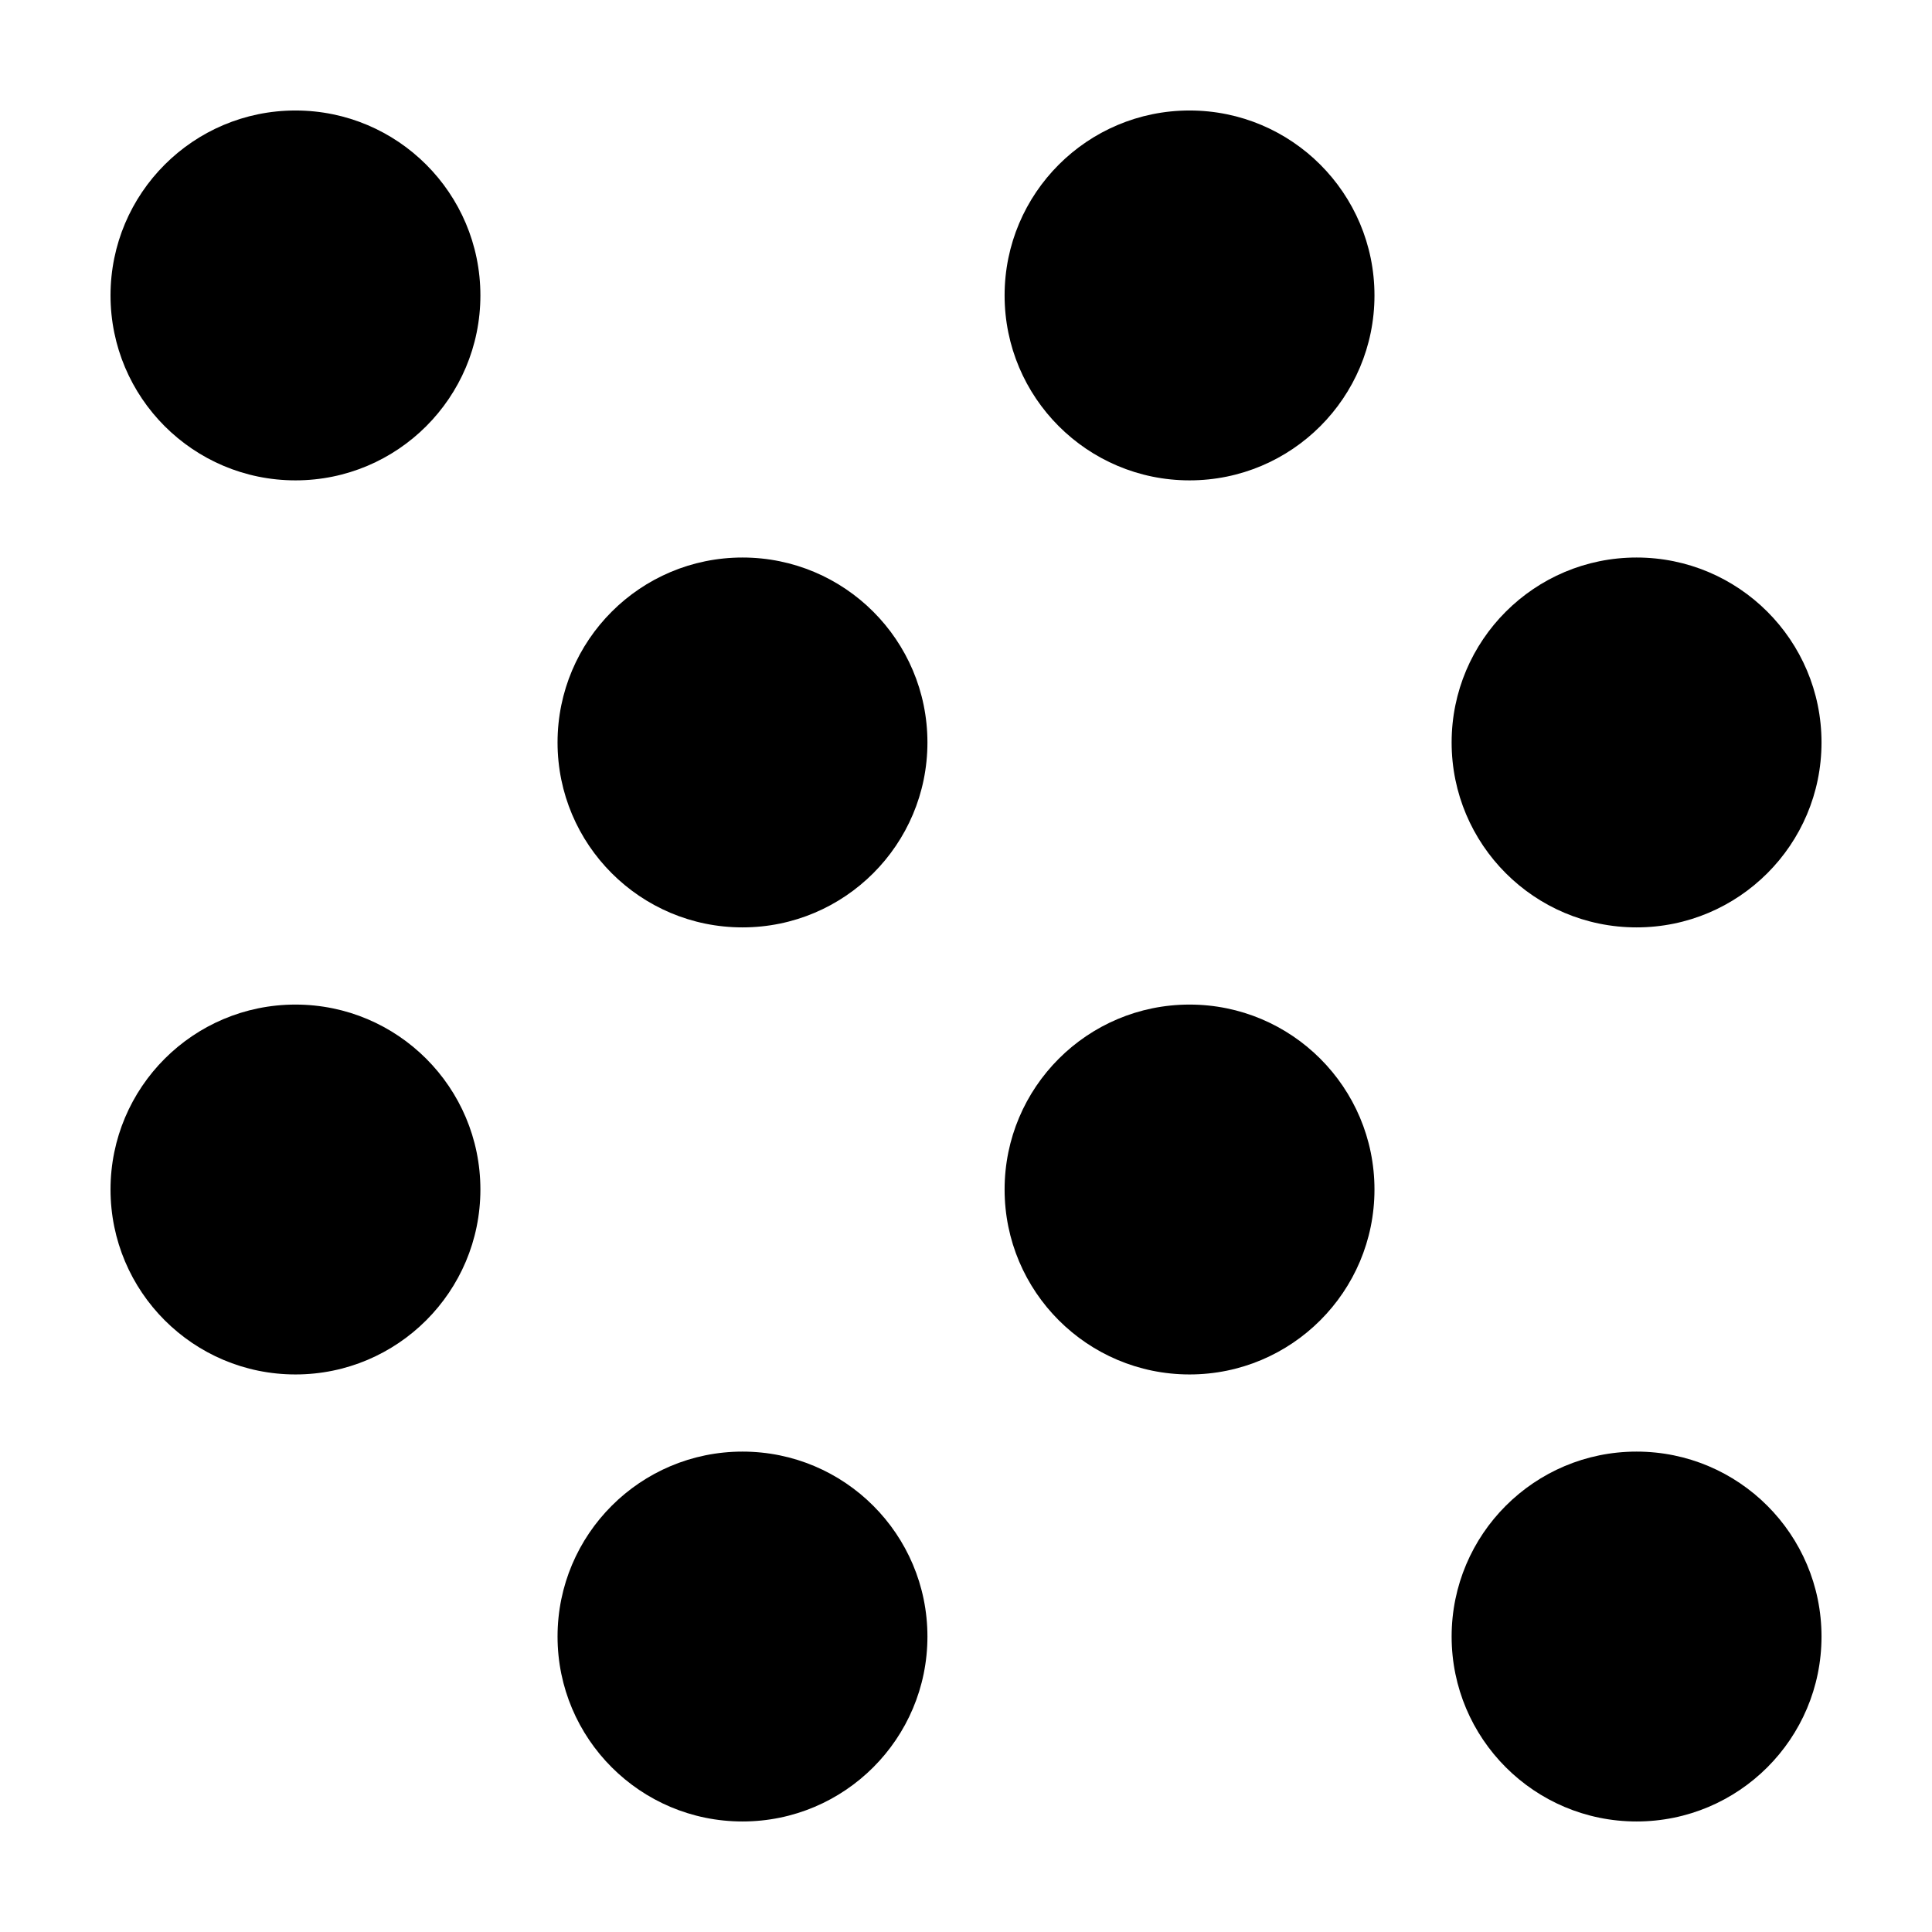
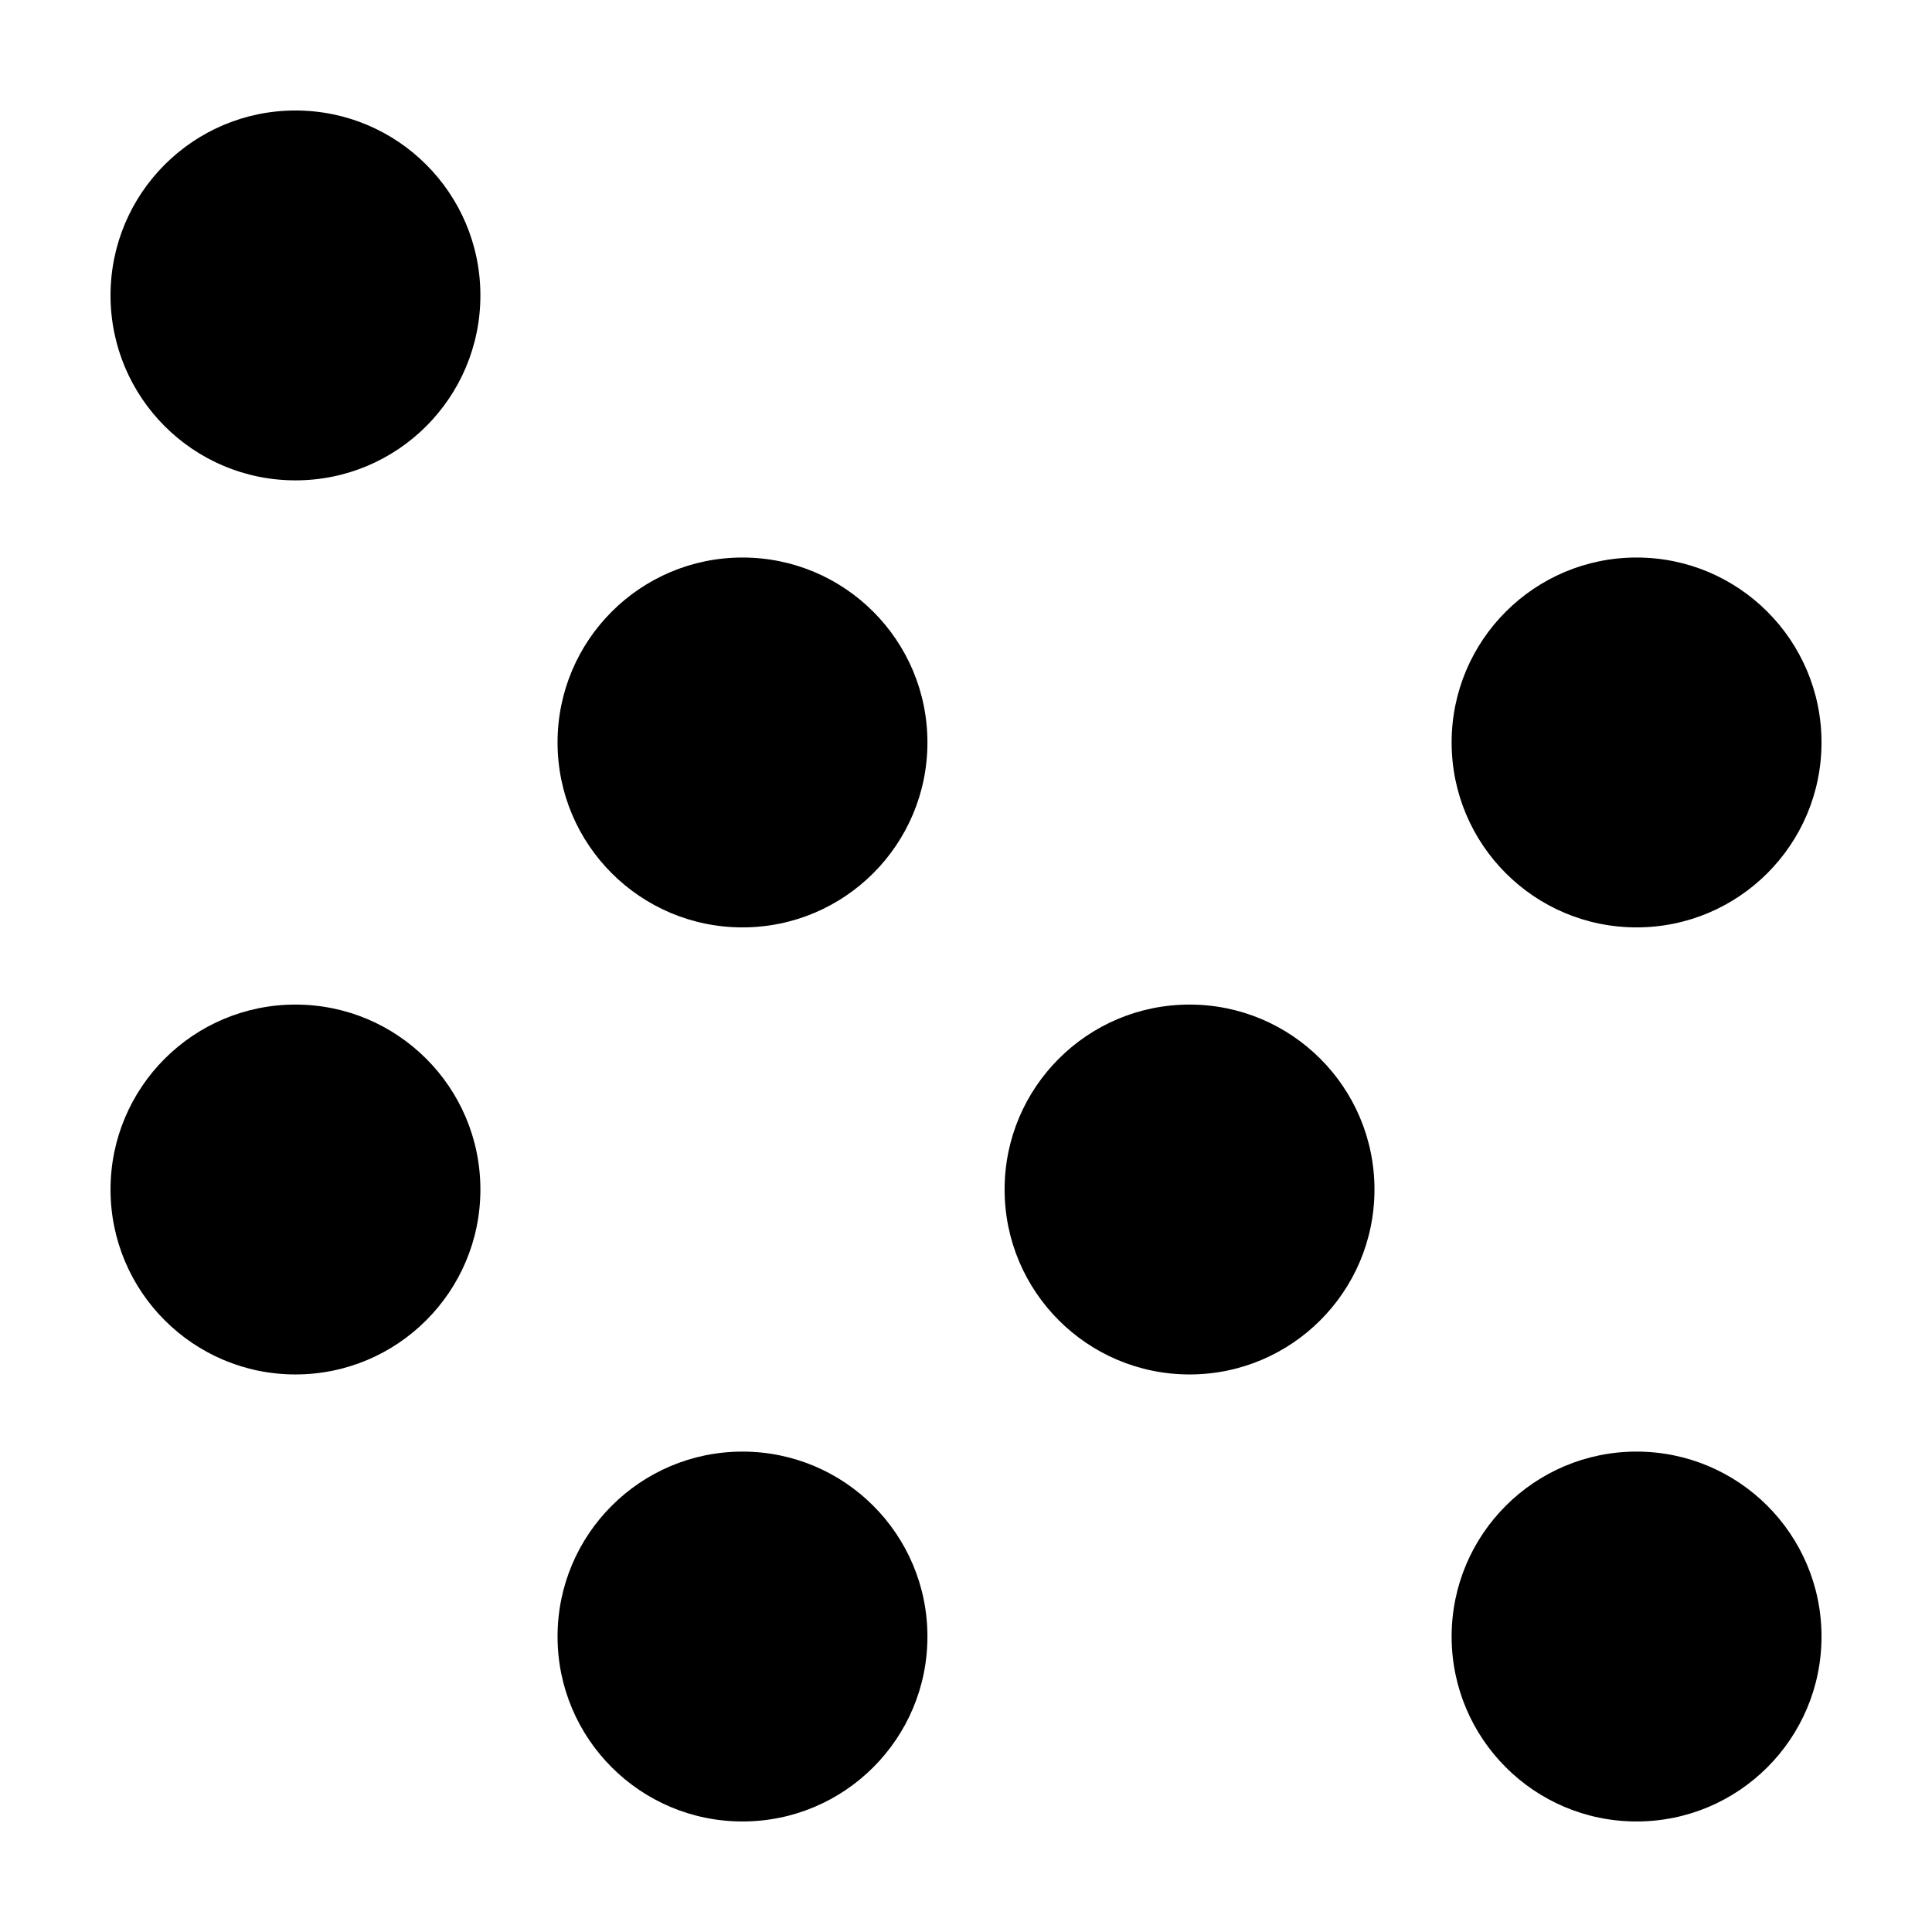
<svg xmlns="http://www.w3.org/2000/svg" fill="#000000" width="800px" height="800px" version="1.1" viewBox="144 144 512 512">
  <g>
    <path d="m271.31 222.29c0 27.07-21.941 49.012-49.008 49.012-27.07 0-49.012-21.941-49.012-49.012 0-27.066 21.941-49.008 49.012-49.008 27.066 0 49.008 21.941 49.008 49.008" />
-     <path d="m508.25 222.29c0 27.07-21.941 49.012-49.008 49.012-27.07 0-49.012-21.941-49.012-49.012 0-27.066 21.941-49.008 49.012-49.008 27.066 0 49.008 21.941 49.008 49.008" />
    <path d="m626.72 577.7c0 27.066-21.945 49.008-49.012 49.008-27.066 0-49.012-21.941-49.012-49.008 0-27.07 21.945-49.012 49.012-49.012 27.066 0 49.012 21.941 49.012 49.012" />
    <path d="m389.78 577.7c0 27.066-21.945 49.008-49.012 49.008s-49.012-21.941-49.012-49.008c0-27.07 21.945-49.012 49.012-49.012s49.012 21.941 49.012 49.012" />
    <path d="m271.31 459.23c0 27.07-21.941 49.012-49.008 49.012-27.07 0-49.012-21.941-49.012-49.012 0-27.066 21.941-49.008 49.012-49.008 27.066 0 49.008 21.941 49.008 49.008" />
    <path d="m508.25 459.23c0 27.07-21.941 49.012-49.008 49.012-27.07 0-49.012-21.941-49.012-49.012 0-27.066 21.941-49.008 49.012-49.008 27.066 0 49.008 21.941 49.008 49.008" />
    <path d="m626.72 340.76c0 27.066-21.945 49.008-49.012 49.008-27.066 0-49.012-21.941-49.012-49.008 0-27.07 21.945-49.012 49.012-49.012 27.066 0 49.012 21.941 49.012 49.012" />
    <path d="m389.78 340.76c0 27.066-21.945 49.008-49.012 49.008s-49.012-21.941-49.012-49.008c0-27.07 21.945-49.012 49.012-49.012s49.012 21.941 49.012 49.012" />
  </g>
</svg>